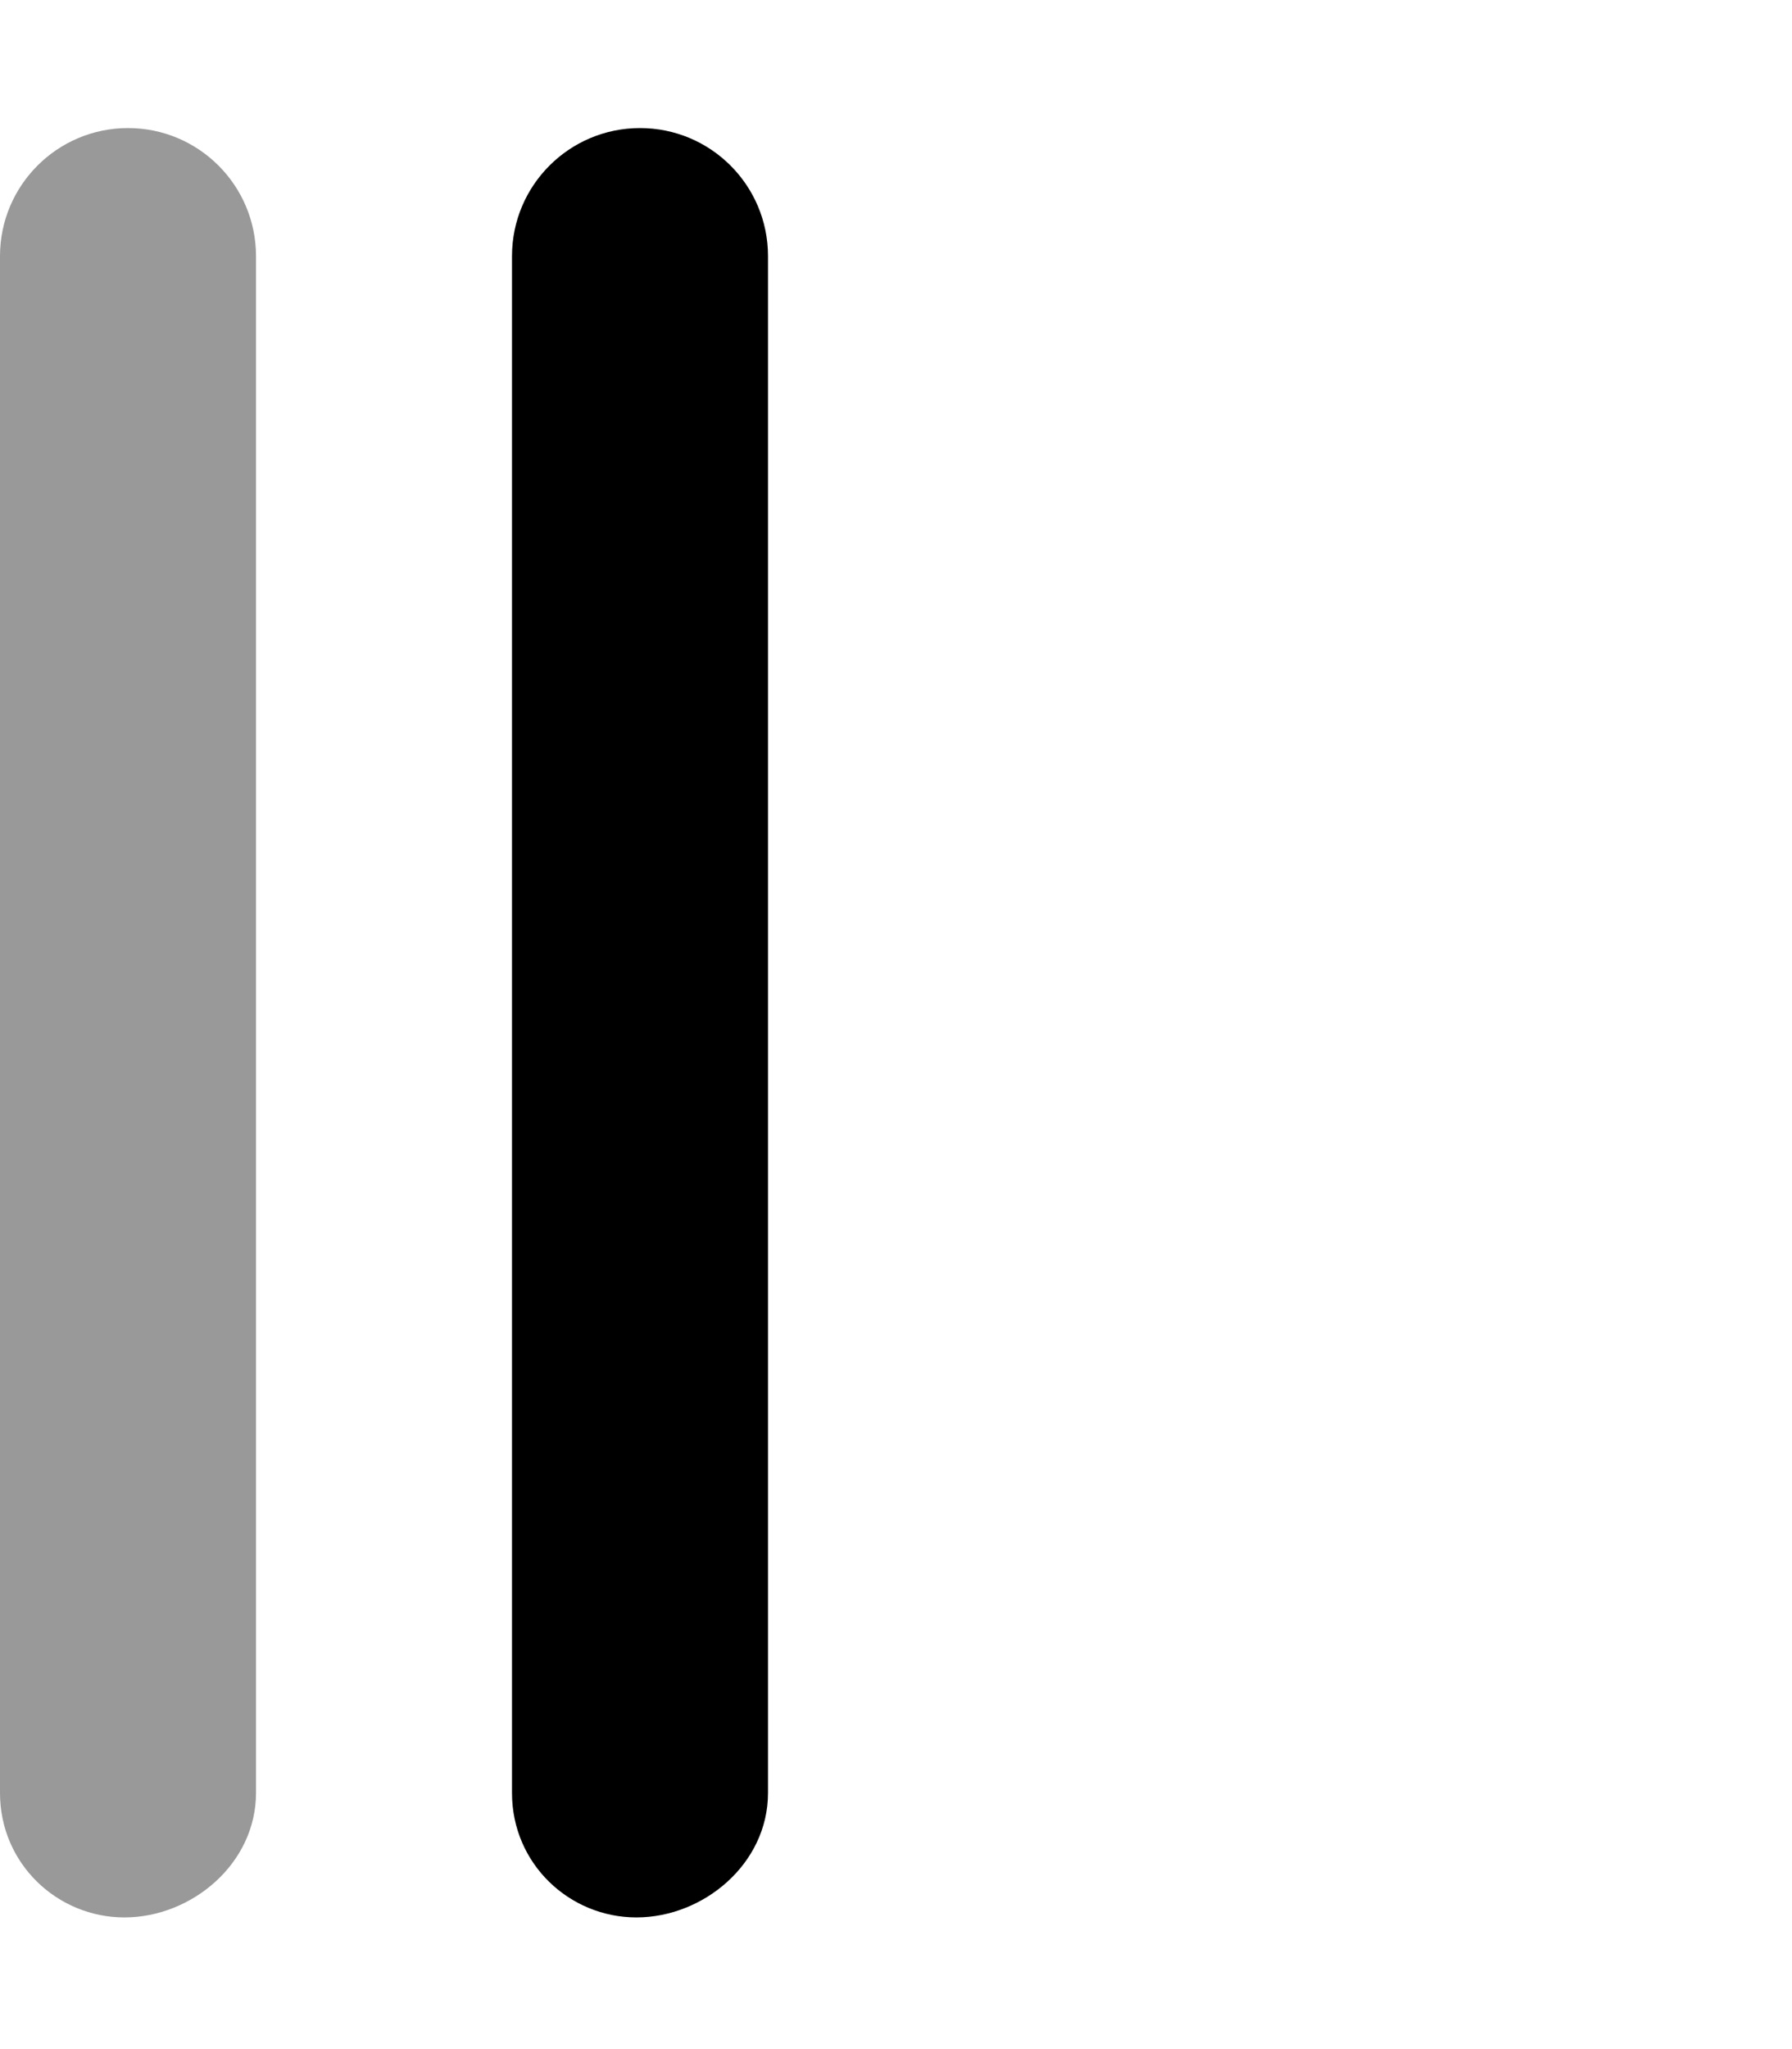
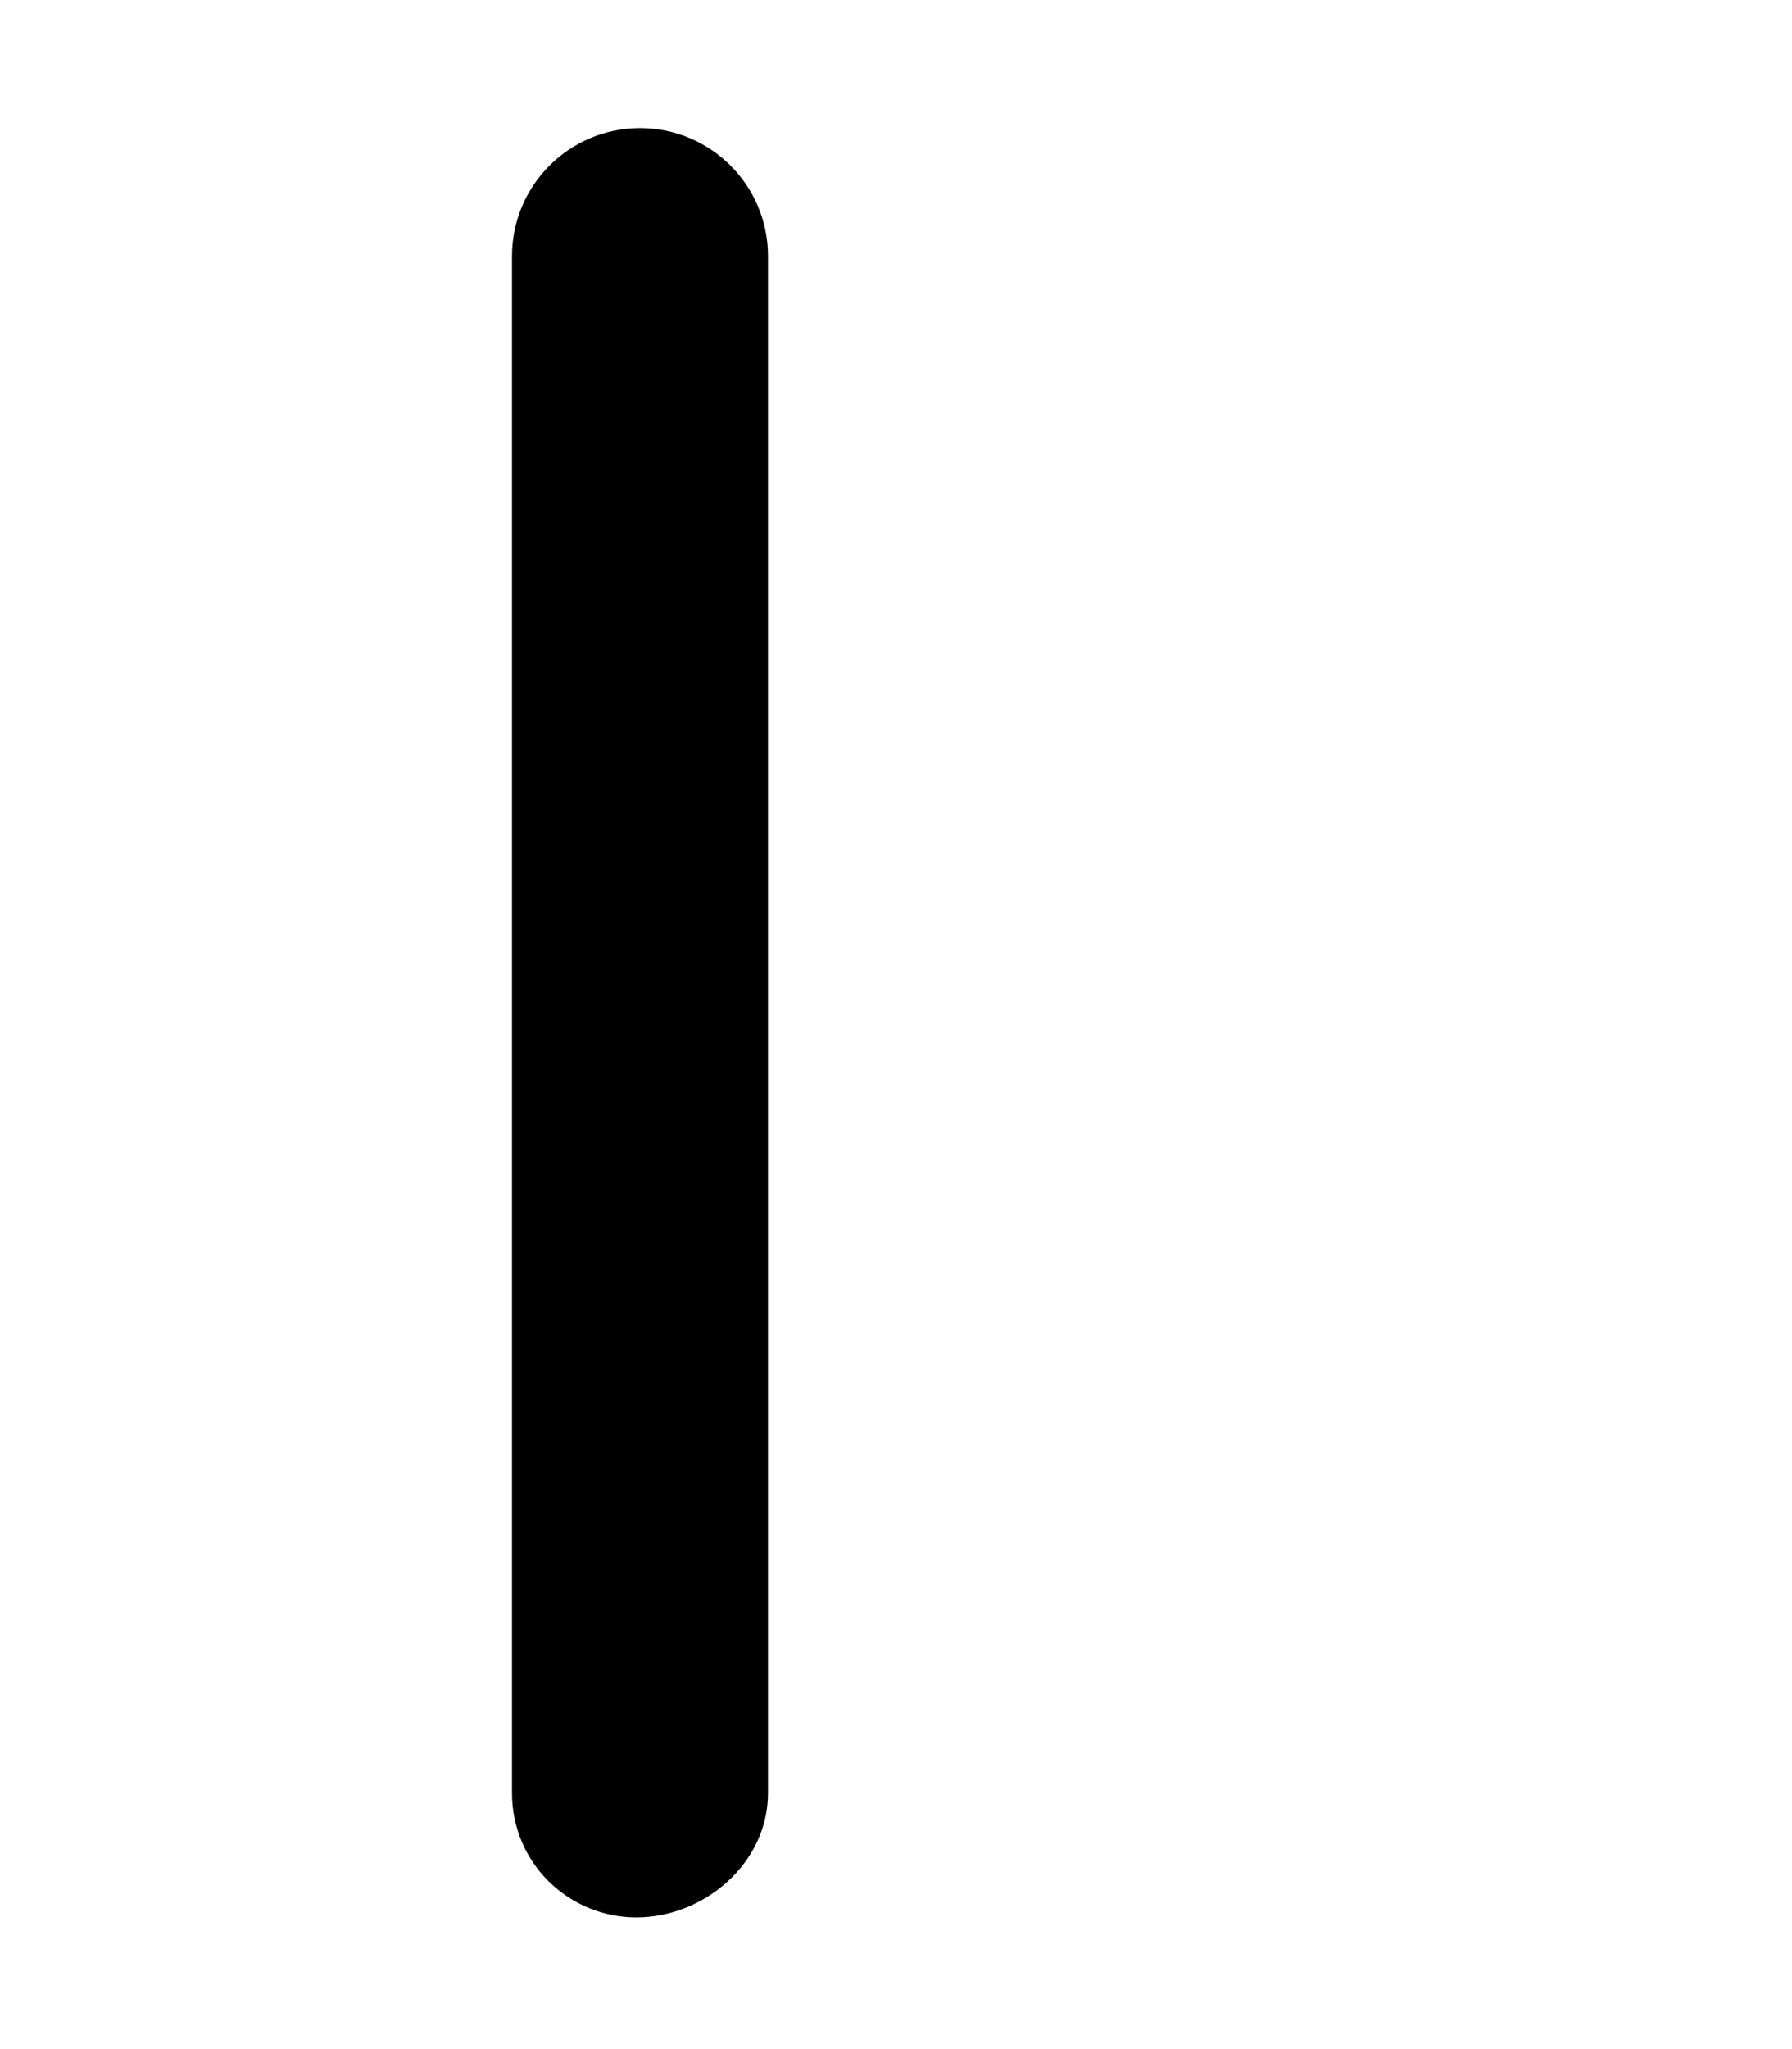
<svg xmlns="http://www.w3.org/2000/svg" viewBox="0 0 448 512">
  <defs>
    <style>.fa-secondary{opacity:.4}</style>
  </defs>
  <path class="fa-primary" d="M160 32c-17.67 0-32 14.33-32 32v384c0 17.67 14.33 31.1 31.1 31.1S192 465.7 192 448V64C192 46.33 177.7 32 160 32z" />
-   <path class="fa-secondary" d="M32 32C14.33 32 0 46.33 0 64v384c0 17.67 14.33 31.1 31.1 31.1S64 465.7 64 448V64C64 46.33 49.67 32 32 32z" />
</svg>